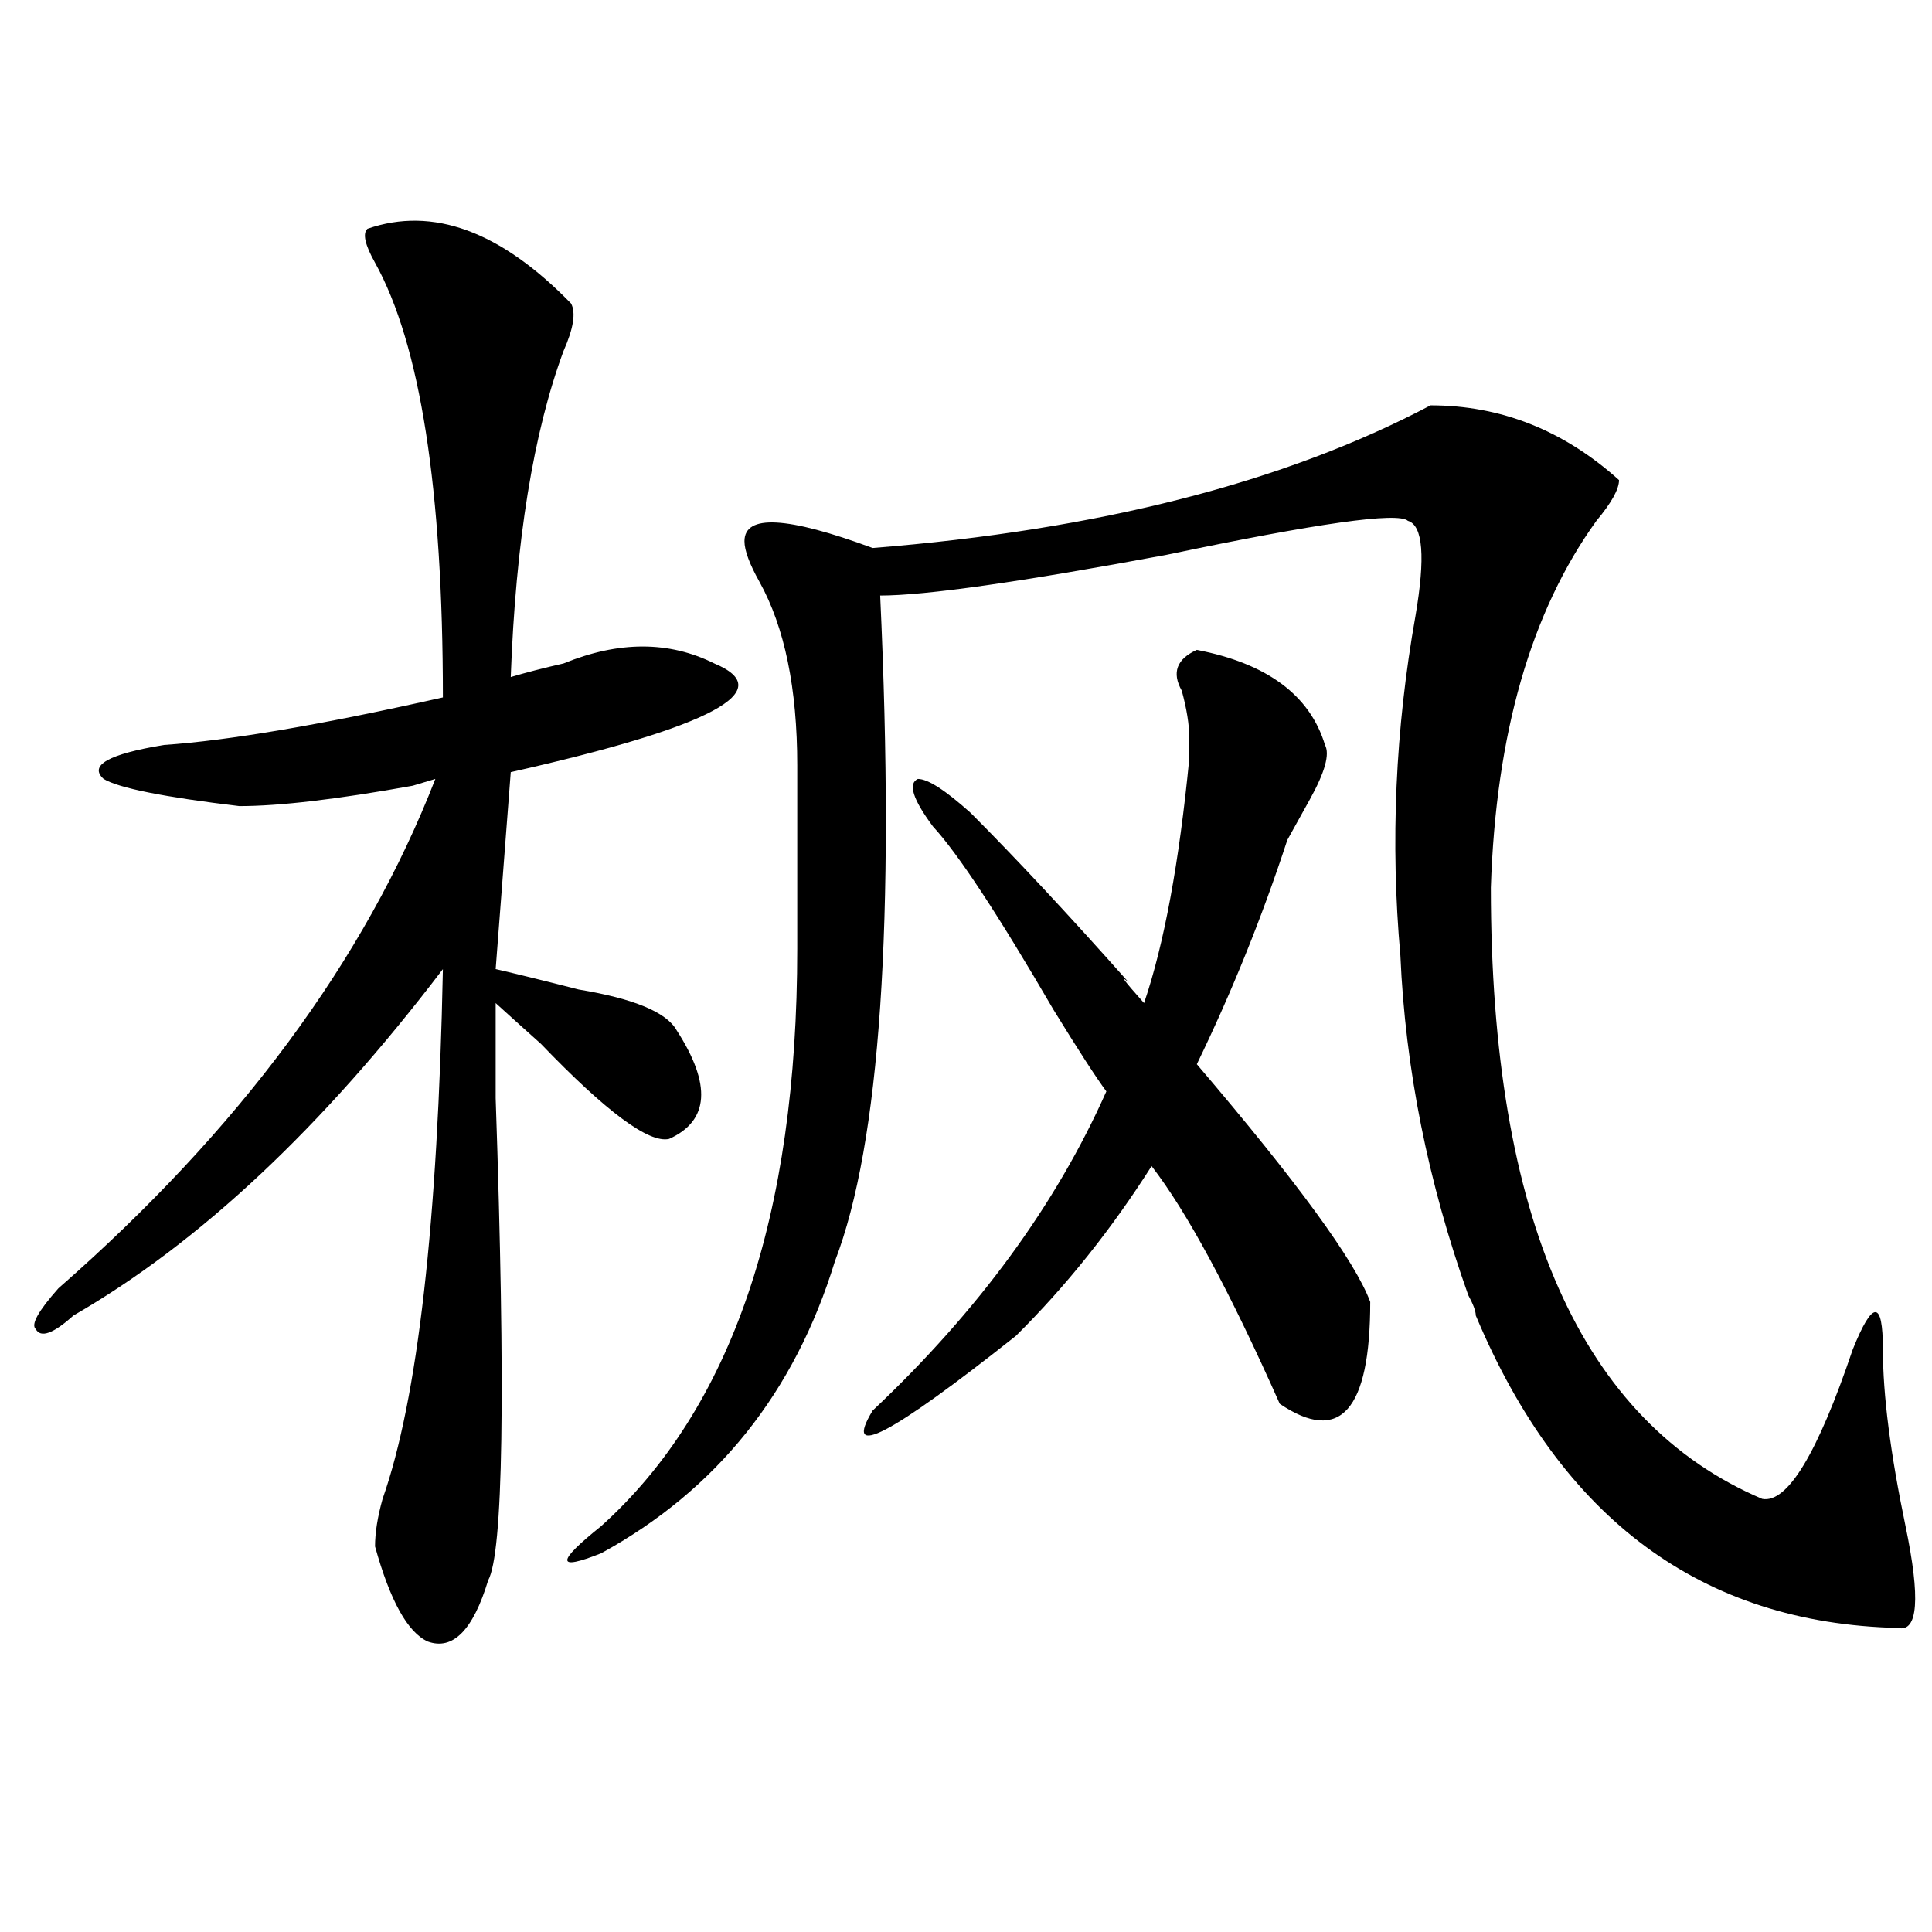
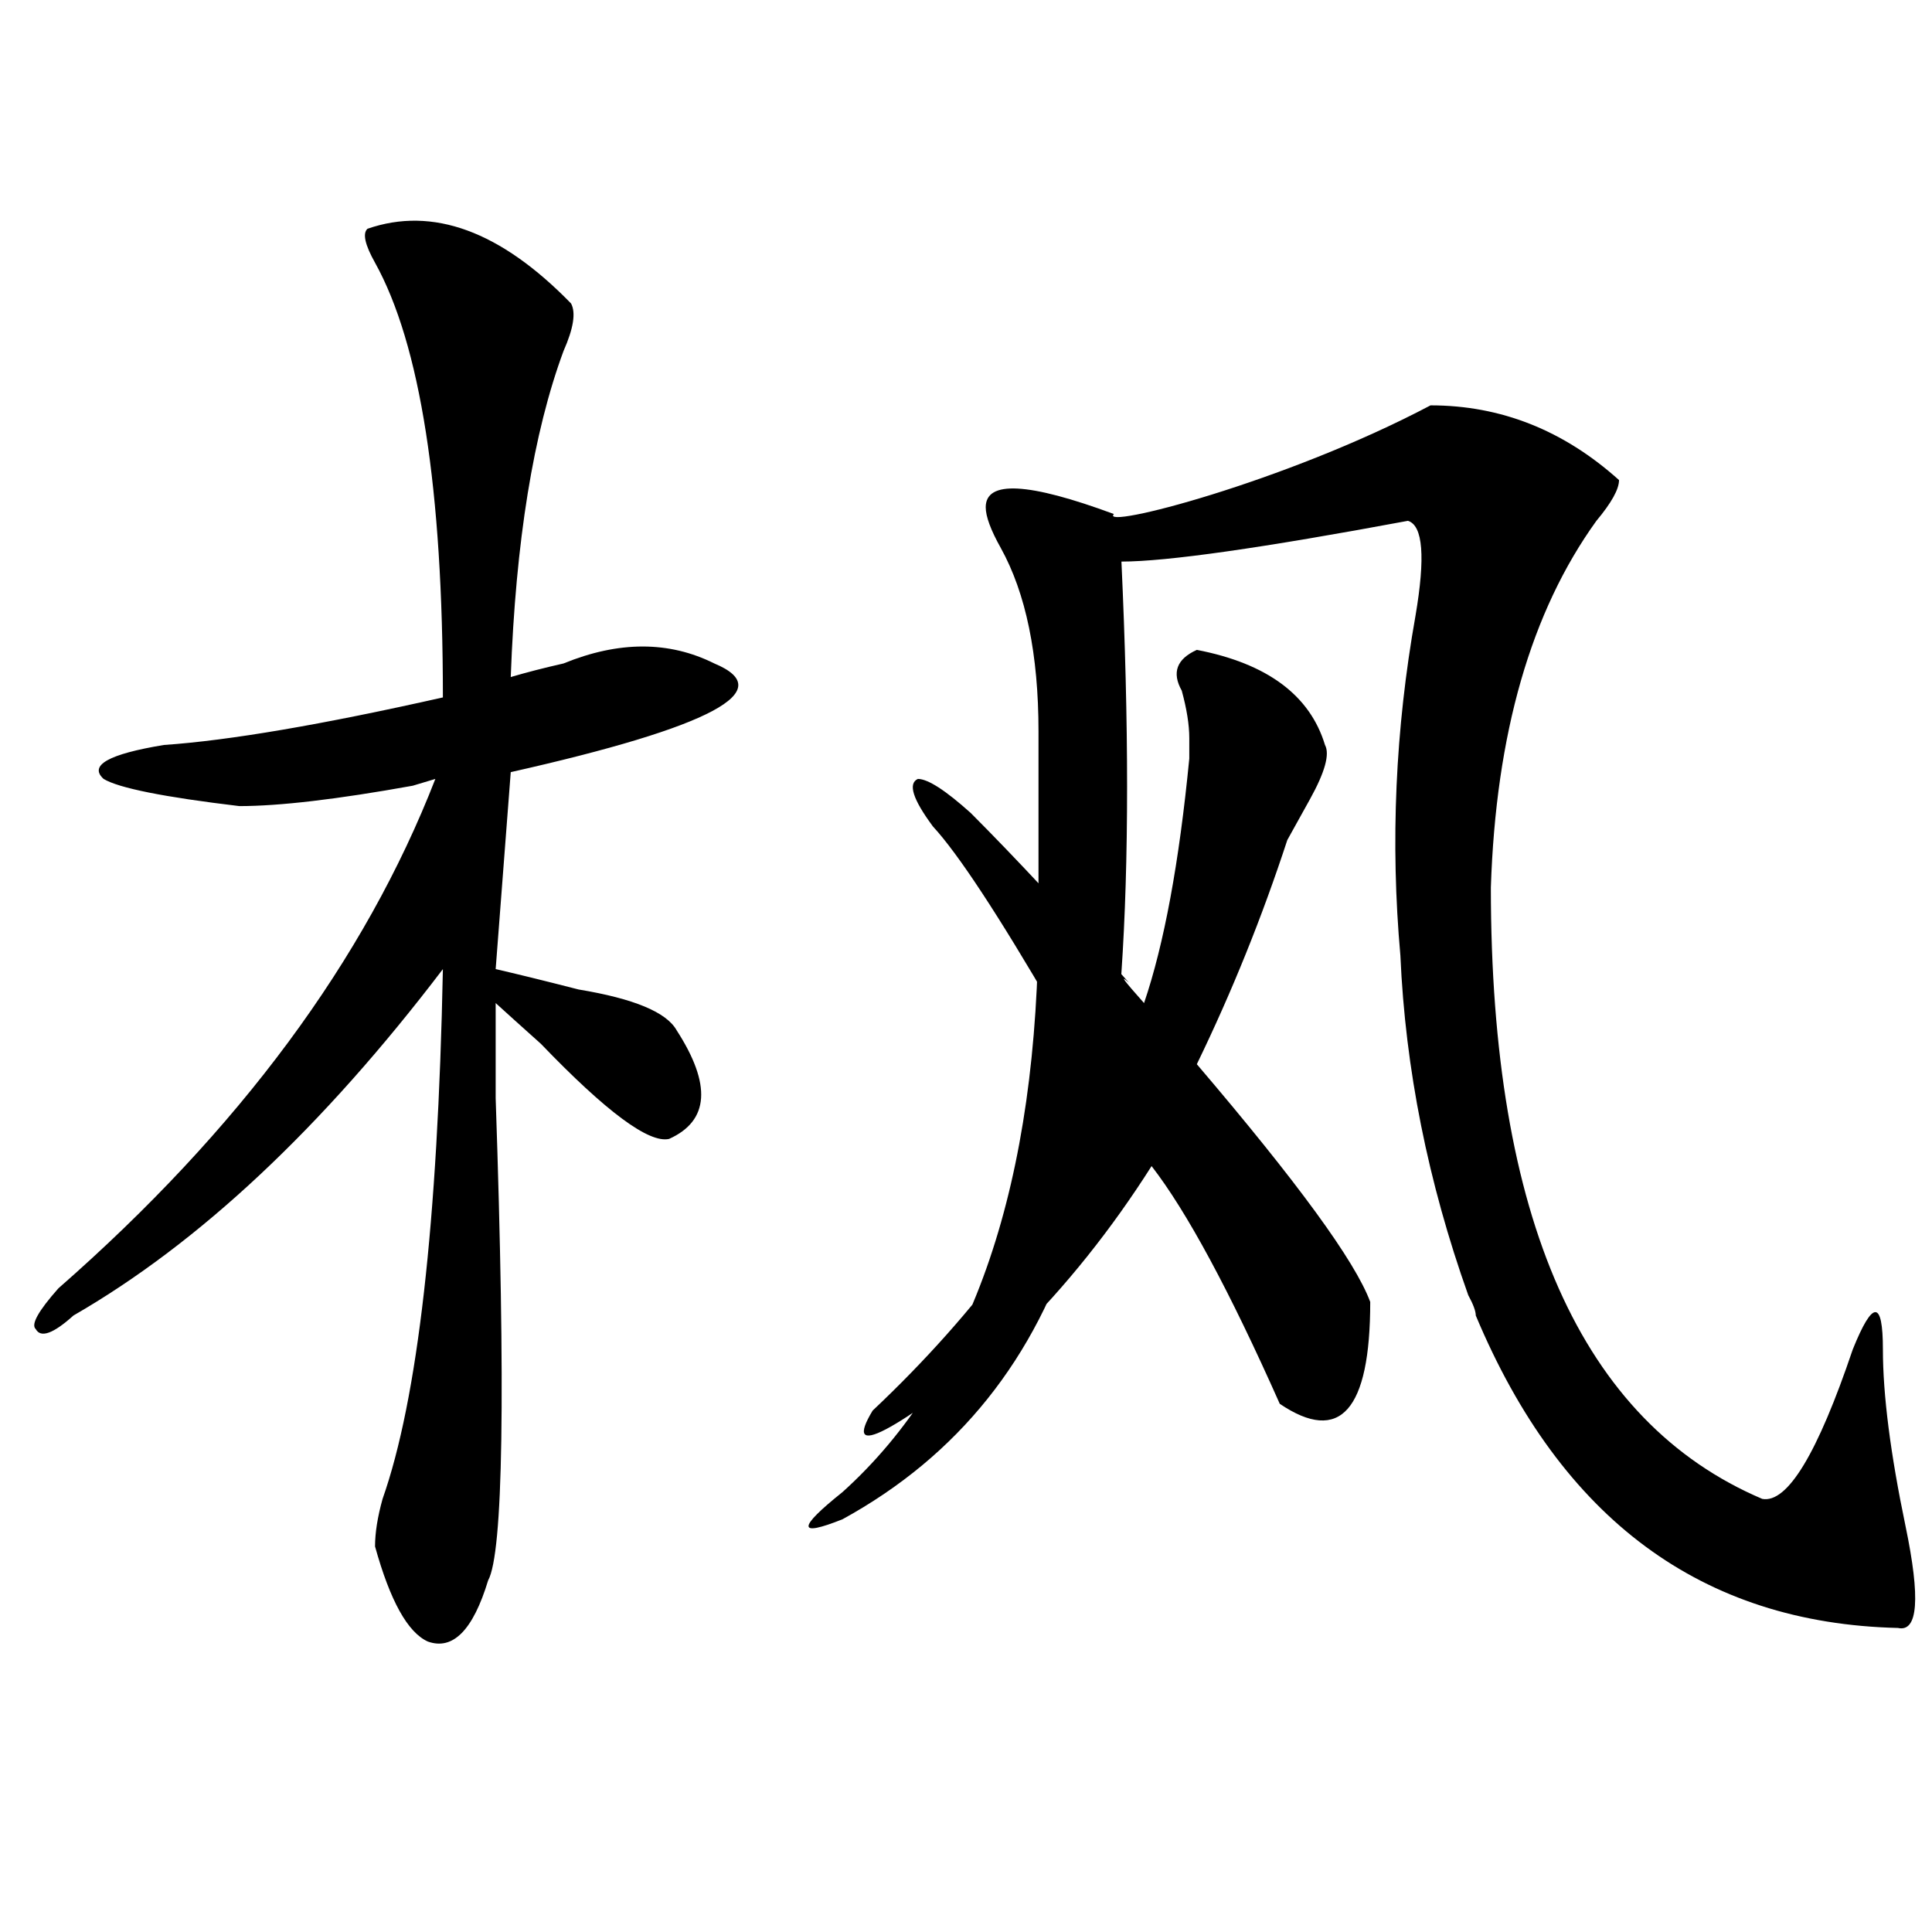
<svg xmlns="http://www.w3.org/2000/svg" version="1.1" id="图层_1" x="0px" y="0px" width="1000px" height="1000px" viewBox="0 0 1000 1000" enable-background="new 0 0 1000 1000" xml:space="preserve">
-   <path d="M190.215,118.406c33.78-11.7,68.901,1.209,105.363,38.672c2.562,4.725,1.281,12.909-3.902,24.609  c-15.609,42.188-24.755,98.438-27.316,168.75c7.805-2.307,16.891-4.669,27.316-7.031c28.598-11.7,54.633-11.7,78.047,0  c33.78,14.063-1.341,32.85-105.363,56.25l-7.805,101.953c10.366,2.362,24.695,5.878,42.926,10.547  c28.598,4.725,45.487,11.756,50.73,21.094c18.171,28.125,16.891,46.912-3.902,56.25c-10.426,2.362-32.56-14.063-66.34-49.219  c-10.426-9.338-18.23-16.369-23.414-21.094c0,7.031,0,23.456,0,49.219c5.184,152.381,3.902,235.547-3.902,249.609  c-7.805,25.763-18.23,36.31-31.218,31.641c-10.426-4.725-19.512-21.094-27.316-49.219c0-7.031,1.281-15.216,3.902-24.609  c18.17-51.525,28.597-142.932,31.219-274.219c-62.438,82.068-126.216,141.834-191.215,179.297  c-10.426,9.394-16.951,11.756-19.512,7.031c-2.622-2.307,1.281-9.338,11.707-21.094c93.656-82.013,158.655-169.903,195.117-263.672  l-11.707,3.516c-39.023,7.031-68.961,10.547-89.754,10.547c-39.023-4.669-62.438-9.338-70.242-14.063  c-7.805-7.031,2.561-12.854,31.219-17.578c33.78-2.307,81.949-10.547,144.387-24.609c0-107.775-11.707-182.813-35.121-225  C188.874,126.646,187.594,120.769,190.215,118.406z M740.445,209.813c36.402,0,68.901,12.909,97.559,38.672  c0,4.725-3.902,11.756-11.707,21.094c-33.84,46.912-52.071,110.193-54.633,189.844c0,171.112,46.828,276.581,140.484,316.406  c12.988,2.362,28.598-23.4,46.828-77.344c10.366-25.763,15.609-25.763,15.609,0c0,23.456,3.902,53.943,11.707,91.406  s6.464,55.041-3.902,52.734c-101.461-2.362-174.324-56.25-218.531-161.719c0-2.307-1.341-5.822-3.902-10.547  c-20.853-58.557-32.56-117.169-35.121-175.781c-5.243-58.557-2.621-117.169,7.805-175.781c5.184-30.432,3.902-46.856-3.902-49.219  c-5.243-4.669-46.828,1.209-124.875,17.578c-75.485,14.063-124.875,21.094-148.289,21.094c7.805,168.75,0,283.612-23.414,344.531  c-20.853,68.006-61.156,118.378-120.973,151.172c-23.414,9.338-23.414,4.669,0-14.063c67.621-60.919,101.461-160.51,101.461-298.828  v-94.922c0-39.825-6.523-71.466-19.512-94.922c-5.243-9.338-7.805-16.369-7.805-21.094c0-14.063,22.073-12.854,66.34,3.516  C568.742,274.303,664.96,249.693,740.445,209.813z M619.473,336.375c36.402,7.031,58.535,23.456,66.34,49.219  c2.562,4.725,0,14.063-7.805,28.125c-5.243,9.394-9.146,16.425-11.707,21.094c-13.048,39.881-28.657,78.553-46.828,116.016  c52.012,60.975,81.949,101.953,89.754,123.047c0,56.25-15.609,73.828-46.828,52.734c-26.035-58.557-48.169-99.591-66.34-123.047  c-20.853,32.85-44.267,62.128-70.242,87.891c-65.059,51.581-89.754,64.49-74.145,38.672  c54.633-51.525,94.938-106.622,120.973-165.234c-5.243-7.031-14.328-21.094-27.316-42.188  c-28.657-49.219-49.449-80.859-62.438-94.922c-10.426-14.063-13.048-22.247-7.805-24.609c5.184,0,14.269,5.878,27.316,17.578  c23.414,23.456,50.73,52.734,81.949,87.891c-5.243-4.669-2.621-1.153,7.805,10.547c10.366-30.432,18.171-72.619,23.414-126.563  c0-4.669,0-8.185,0-10.547c0-7.031-1.341-15.216-3.902-24.609C606.425,348.131,609.047,341.1,619.473,336.375z" />
+   <path d="M190.215,118.406c33.78-11.7,68.901,1.209,105.363,38.672c2.562,4.725,1.281,12.909-3.902,24.609  c-15.609,42.188-24.755,98.438-27.316,168.75c7.805-2.307,16.891-4.669,27.316-7.031c28.598-11.7,54.633-11.7,78.047,0  c33.78,14.063-1.341,32.85-105.363,56.25l-7.805,101.953c10.366,2.362,24.695,5.878,42.926,10.547  c28.598,4.725,45.487,11.756,50.73,21.094c18.171,28.125,16.891,46.912-3.902,56.25c-10.426,2.362-32.56-14.063-66.34-49.219  c-10.426-9.338-18.23-16.369-23.414-21.094c0,7.031,0,23.456,0,49.219c5.184,152.381,3.902,235.547-3.902,249.609  c-7.805,25.763-18.23,36.31-31.218,31.641c-10.426-4.725-19.512-21.094-27.316-49.219c0-7.031,1.281-15.216,3.902-24.609  c18.17-51.525,28.597-142.932,31.219-274.219c-62.438,82.068-126.216,141.834-191.215,179.297  c-10.426,9.394-16.951,11.756-19.512,7.031c-2.622-2.307,1.281-9.338,11.707-21.094c93.656-82.013,158.655-169.903,195.117-263.672  l-11.707,3.516c-39.023,7.031-68.961,10.547-89.754,10.547c-39.023-4.669-62.438-9.338-70.242-14.063  c-7.805-7.031,2.561-12.854,31.219-17.578c33.78-2.307,81.949-10.547,144.387-24.609c0-107.775-11.707-182.813-35.121-225  C188.874,126.646,187.594,120.769,190.215,118.406z M740.445,209.813c36.402,0,68.901,12.909,97.559,38.672  c0,4.725-3.902,11.756-11.707,21.094c-33.84,46.912-52.071,110.193-54.633,189.844c0,171.112,46.828,276.581,140.484,316.406  c12.988,2.362,28.598-23.4,46.828-77.344c10.366-25.763,15.609-25.763,15.609,0c0,23.456,3.902,53.943,11.707,91.406  s6.464,55.041-3.902,52.734c-101.461-2.362-174.324-56.25-218.531-161.719c0-2.307-1.341-5.822-3.902-10.547  c-20.853-58.557-32.56-117.169-35.121-175.781c-5.243-58.557-2.621-117.169,7.805-175.781c5.184-30.432,3.902-46.856-3.902-49.219  c-75.485,14.063-124.875,21.094-148.289,21.094c7.805,168.75,0,283.612-23.414,344.531  c-20.853,68.006-61.156,118.378-120.973,151.172c-23.414,9.338-23.414,4.669,0-14.063c67.621-60.919,101.461-160.51,101.461-298.828  v-94.922c0-39.825-6.523-71.466-19.512-94.922c-5.243-9.338-7.805-16.369-7.805-21.094c0-14.063,22.073-12.854,66.34,3.516  C568.742,274.303,664.96,249.693,740.445,209.813z M619.473,336.375c36.402,7.031,58.535,23.456,66.34,49.219  c2.562,4.725,0,14.063-7.805,28.125c-5.243,9.394-9.146,16.425-11.707,21.094c-13.048,39.881-28.657,78.553-46.828,116.016  c52.012,60.975,81.949,101.953,89.754,123.047c0,56.25-15.609,73.828-46.828,52.734c-26.035-58.557-48.169-99.591-66.34-123.047  c-20.853,32.85-44.267,62.128-70.242,87.891c-65.059,51.581-89.754,64.49-74.145,38.672  c54.633-51.525,94.938-106.622,120.973-165.234c-5.243-7.031-14.328-21.094-27.316-42.188  c-28.657-49.219-49.449-80.859-62.438-94.922c-10.426-14.063-13.048-22.247-7.805-24.609c5.184,0,14.269,5.878,27.316,17.578  c23.414,23.456,50.73,52.734,81.949,87.891c-5.243-4.669-2.621-1.153,7.805,10.547c10.366-30.432,18.171-72.619,23.414-126.563  c0-4.669,0-8.185,0-10.547c0-7.031-1.341-15.216-3.902-24.609C606.425,348.131,609.047,341.1,619.473,336.375z" />
</svg>